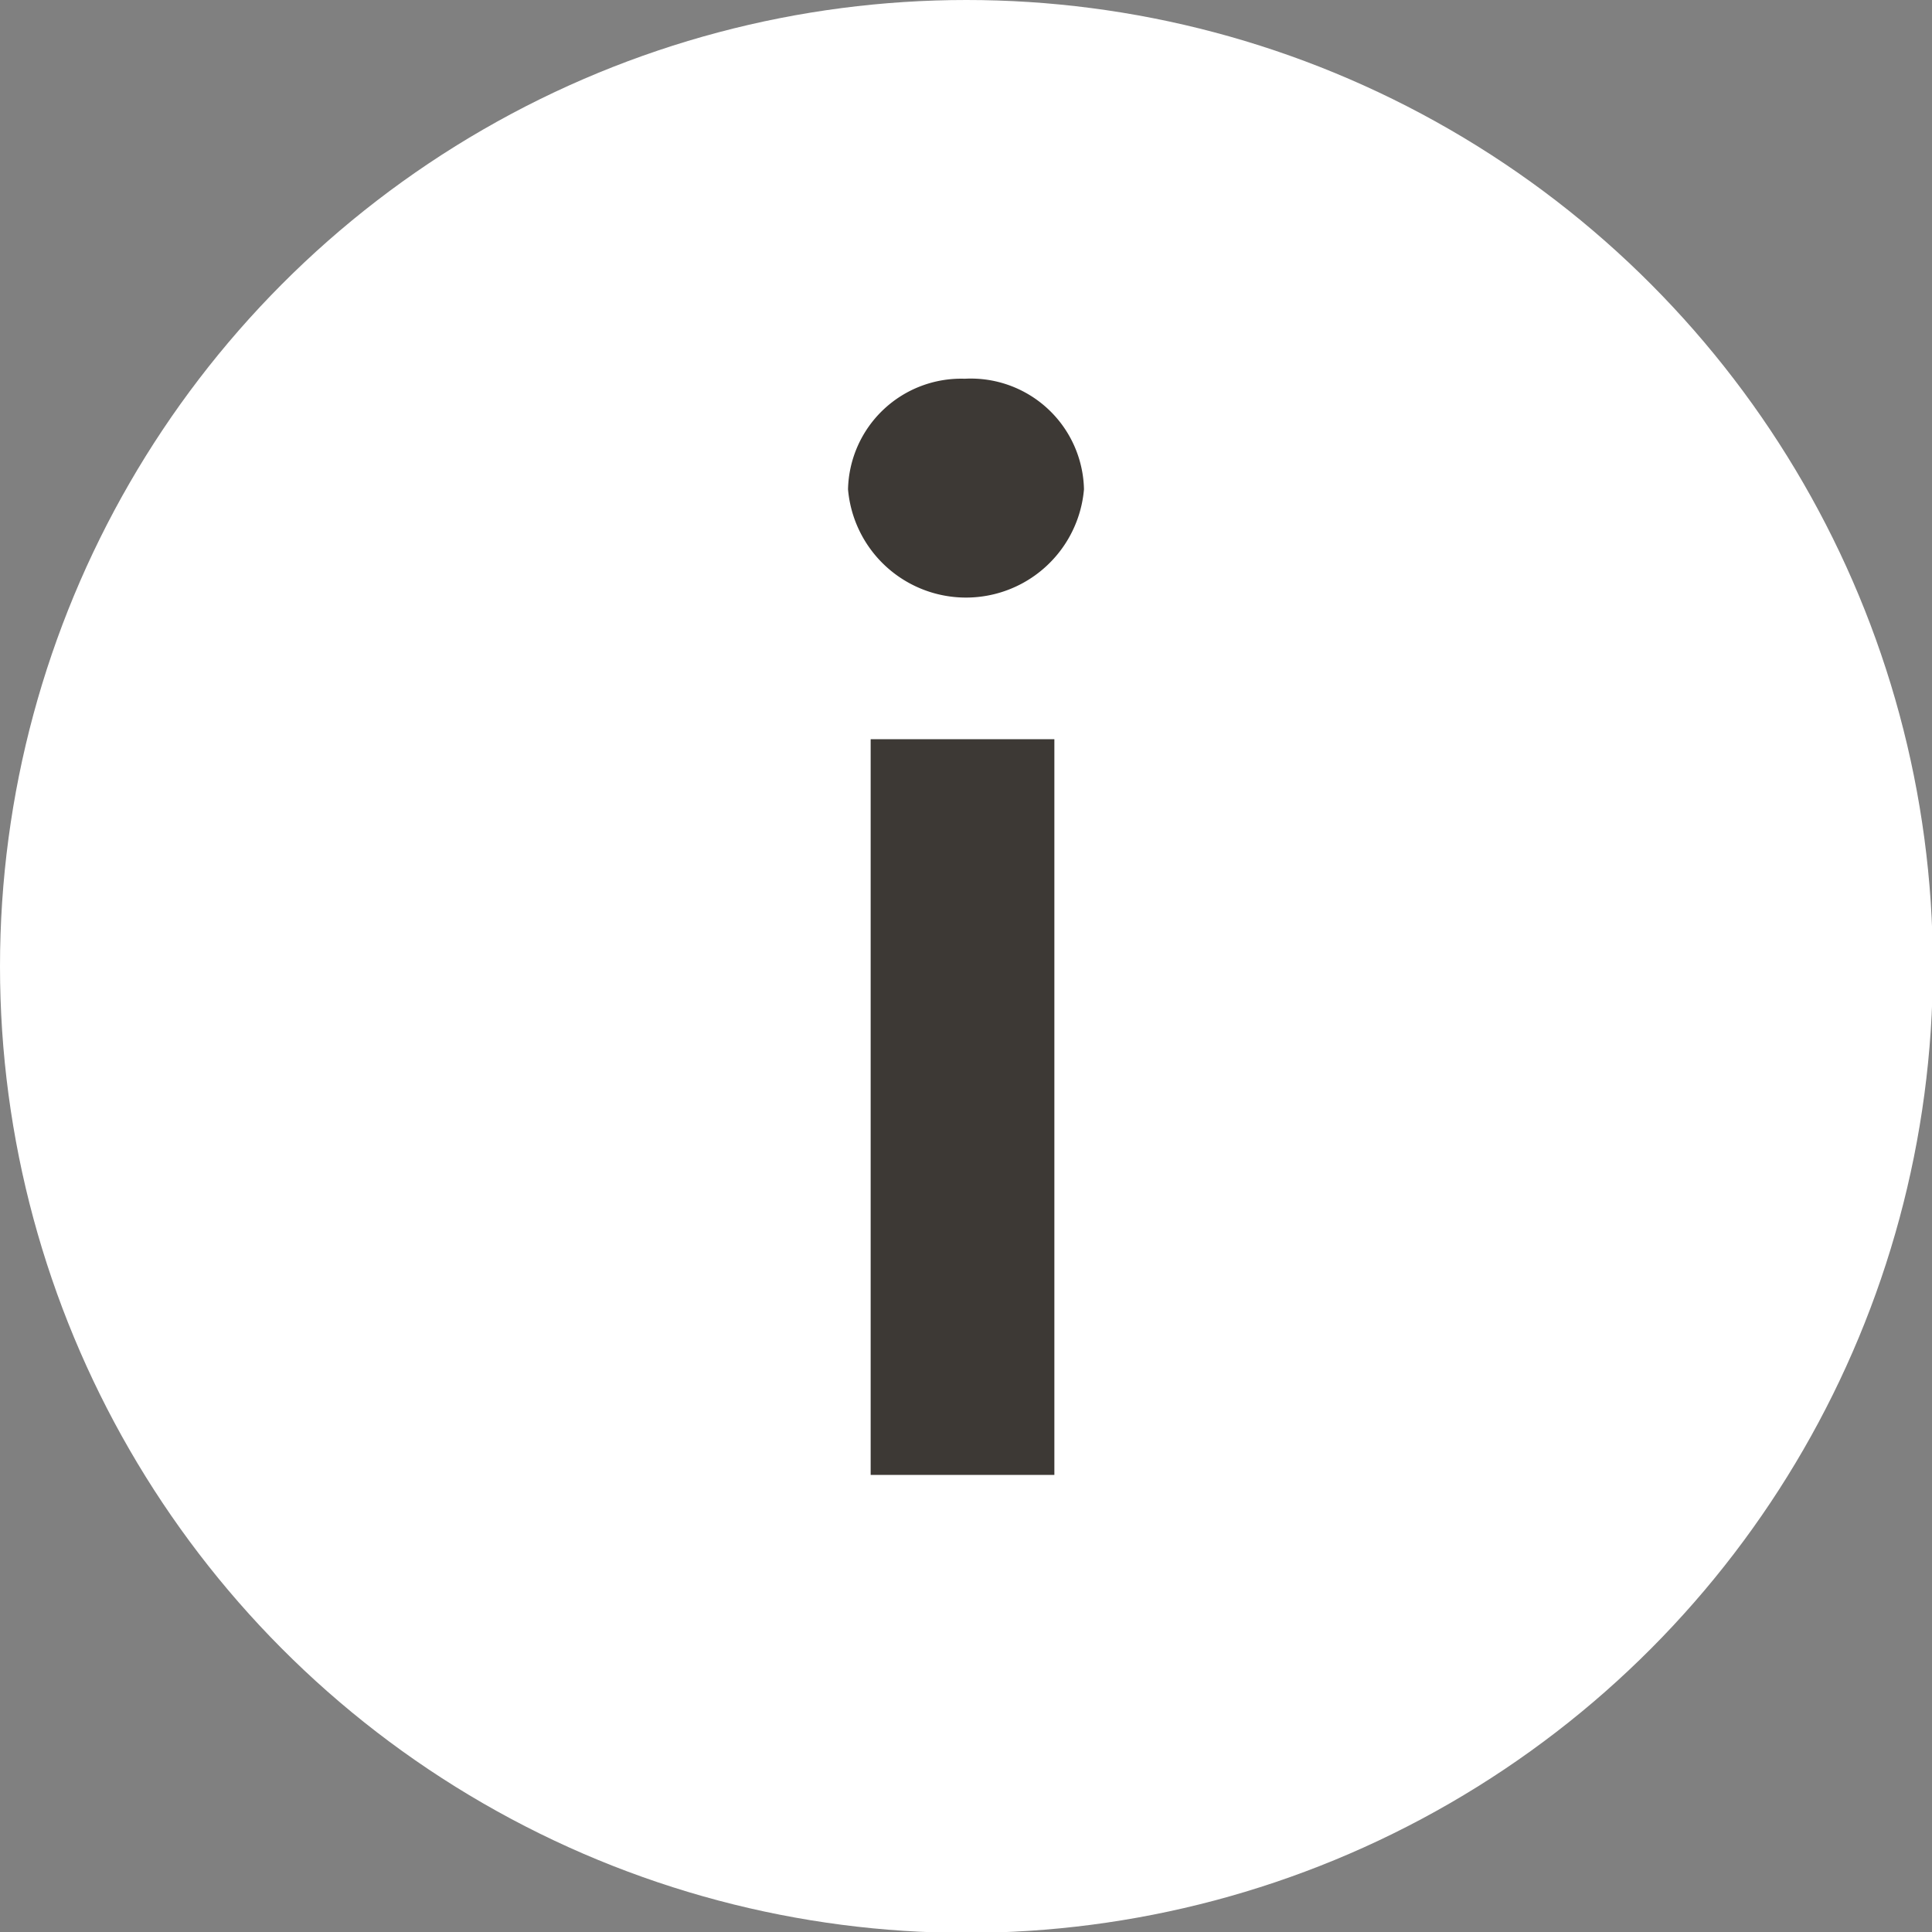
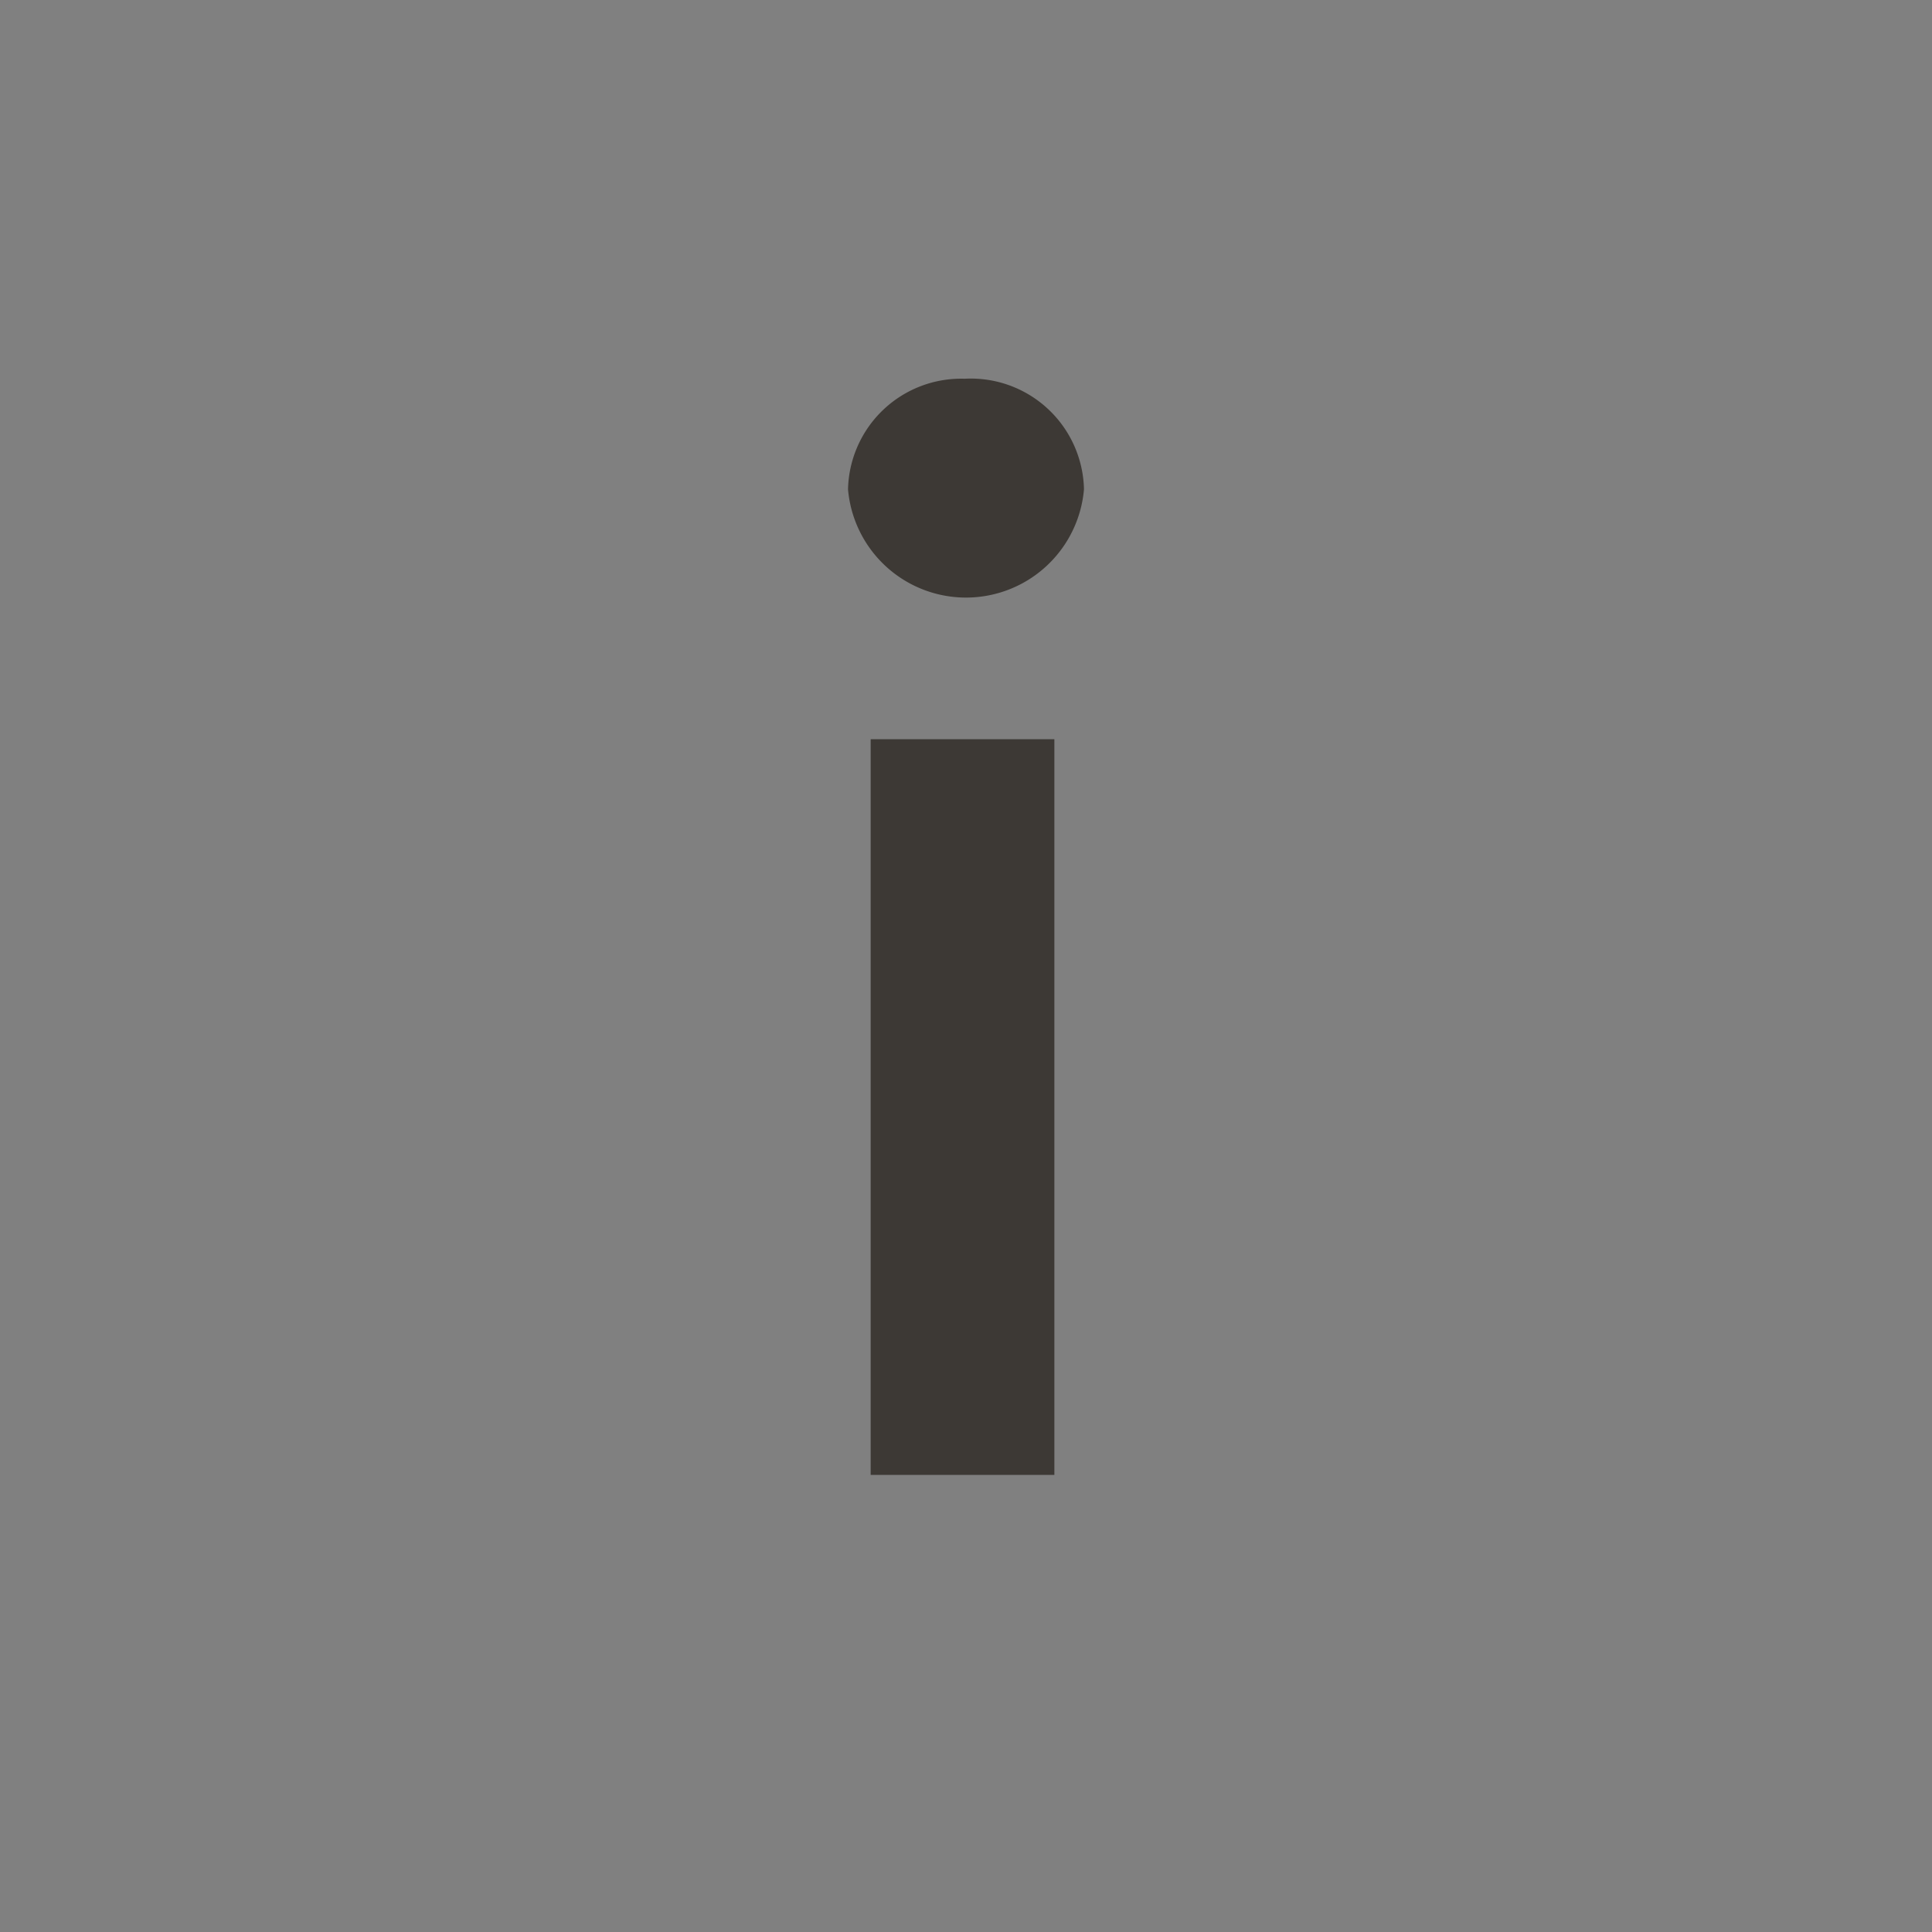
<svg xmlns="http://www.w3.org/2000/svg" viewBox="0 0 22.19 22.19">
  <rect x="0" y="0" width="22.19" height="22.19" fill="#808080" stroke="none" />
  <defs>
    <style>.b1930f6f-8997-4d24-8782-255c5eec99e6{fill:#fff;}.b59d3e9b-254e-4b13-89e7-be11140579d7{fill:#3d3935;}</style>
  </defs>
  <g id="afbc66e4-c8f9-4456-8f23-72b56d15e63b" data-name="Layer 2">
    <g id="aa36eab9-439c-40af-b278-42452e46dd1d" data-name="Layer 3">
-       <circle class="b1930f6f-8997-4d24-8782-255c5eec99e6" cx="11.1" cy="11.1" r="11.1" />
      <path class="b59d3e9b-254e-4b13-89e7-be11140579d7" d="M11.08,4.35a1.3,1.3,0,0,1,1.37,1.27,1.36,1.36,0,0,1-2.71,0A1.3,1.3,0,0,1,11.08,4.35ZM10,8.49h2.11v8.45H10Z" />
    </g>
  </g>
</svg>